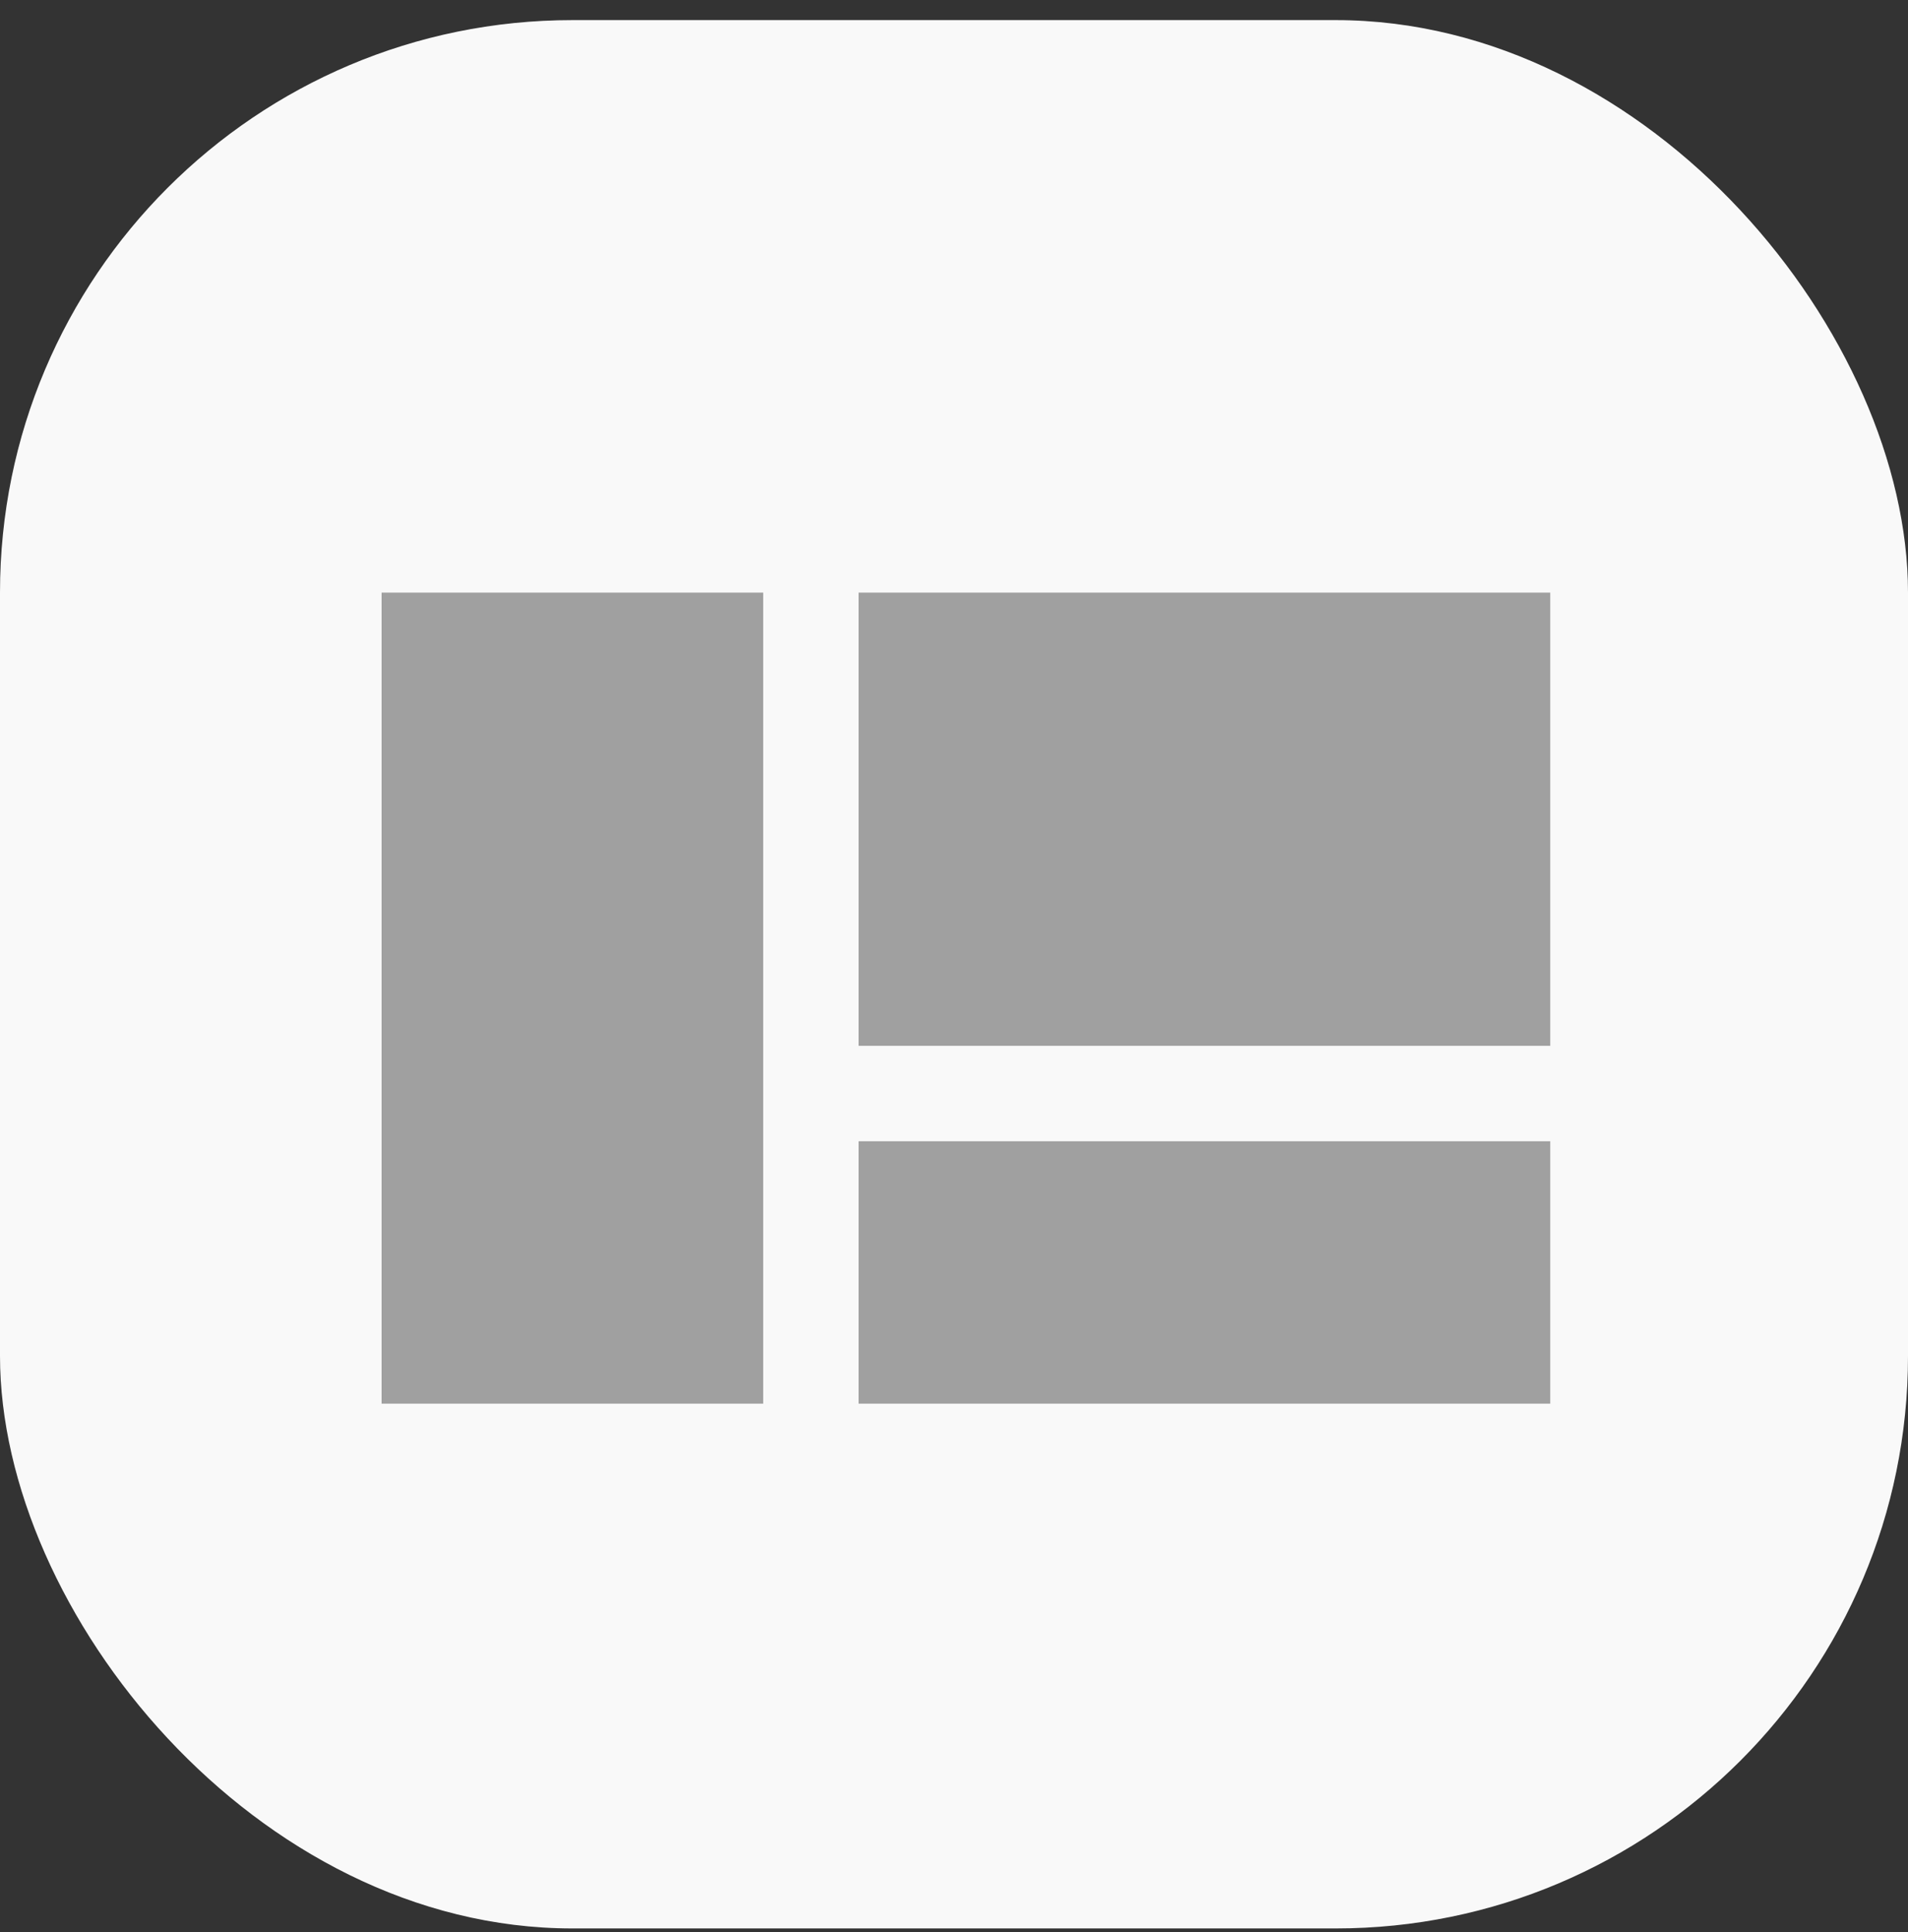
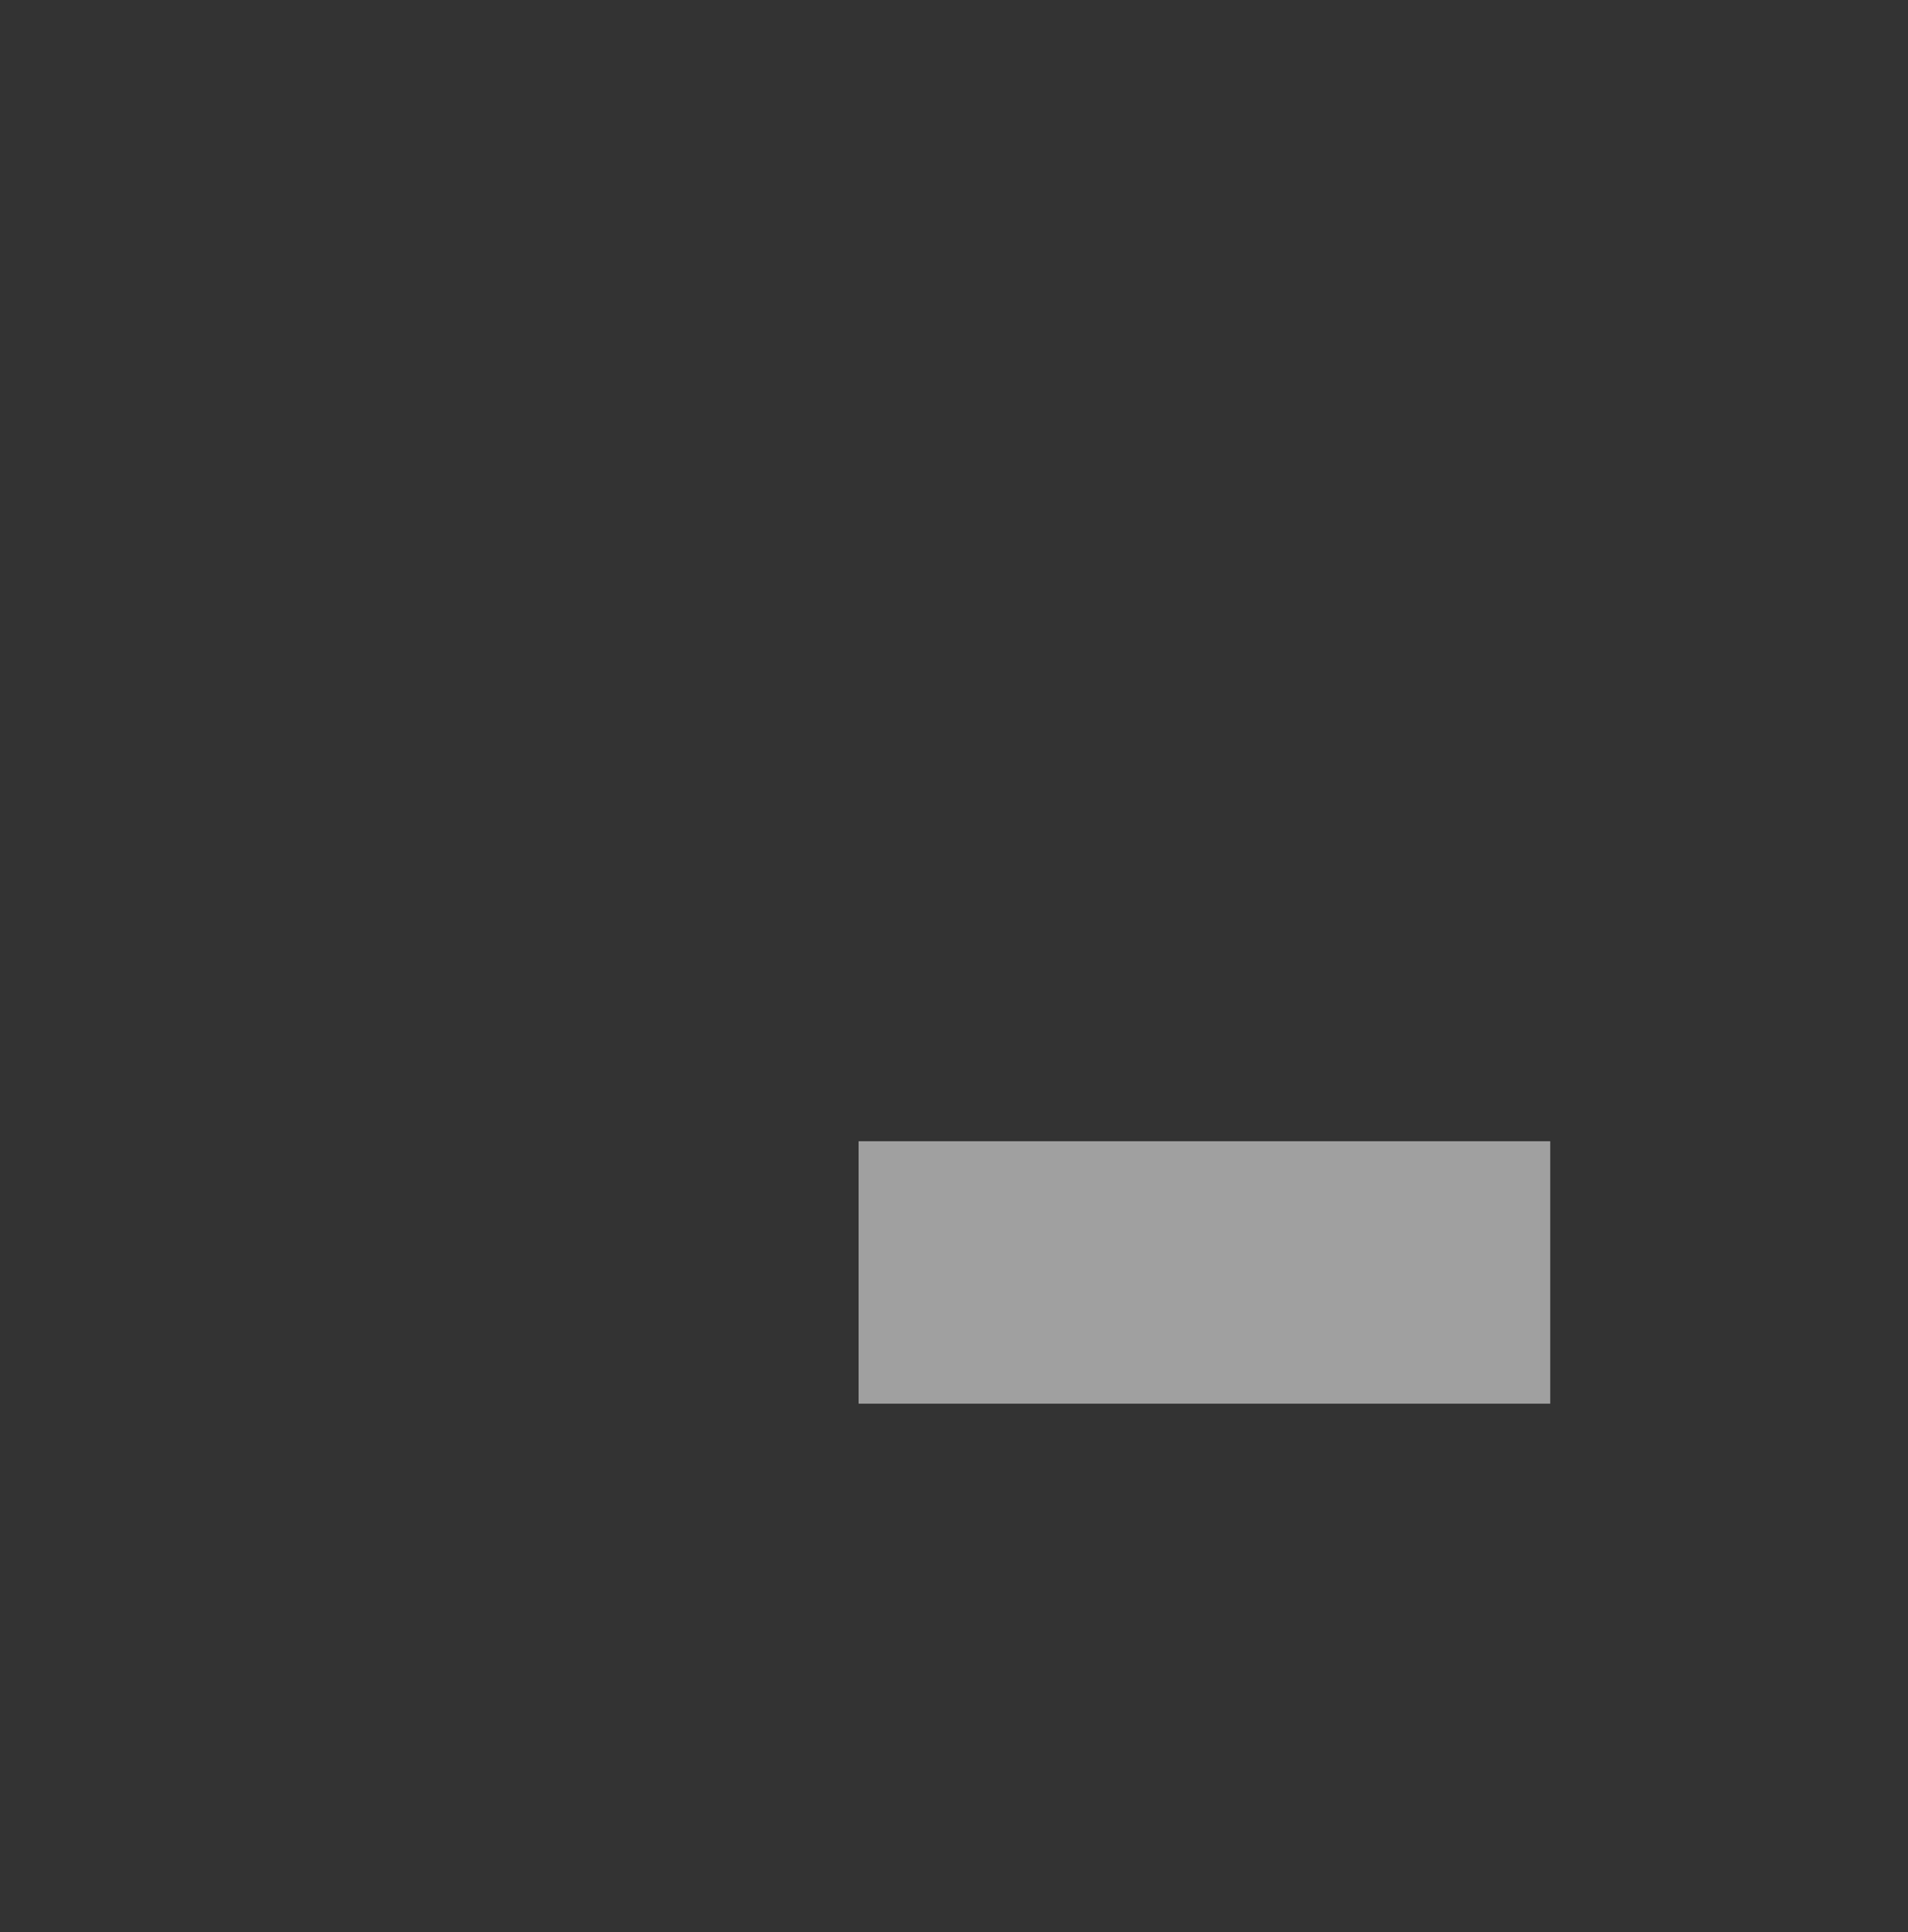
<svg xmlns="http://www.w3.org/2000/svg" width="80" height="81" viewBox="0 0 80 81" fill="none">
  <rect x="0" y="0" width="80" height="81" fill="#333333" stroke="none" />
-   <rect y="0.843" width="80" height="80" rx="24" fill="#F9F9F9" />
-   <path d="M65 24.843H36V43.843H65V24.843Z" fill="#A0A0A0" />
  <path d="M65 47.843H36V58.843H65V47.843Z" fill="#A0A0A0" />
-   <path d="M32 24.843H16V58.843H32V24.843Z" fill="#A0A0A0" />
</svg>